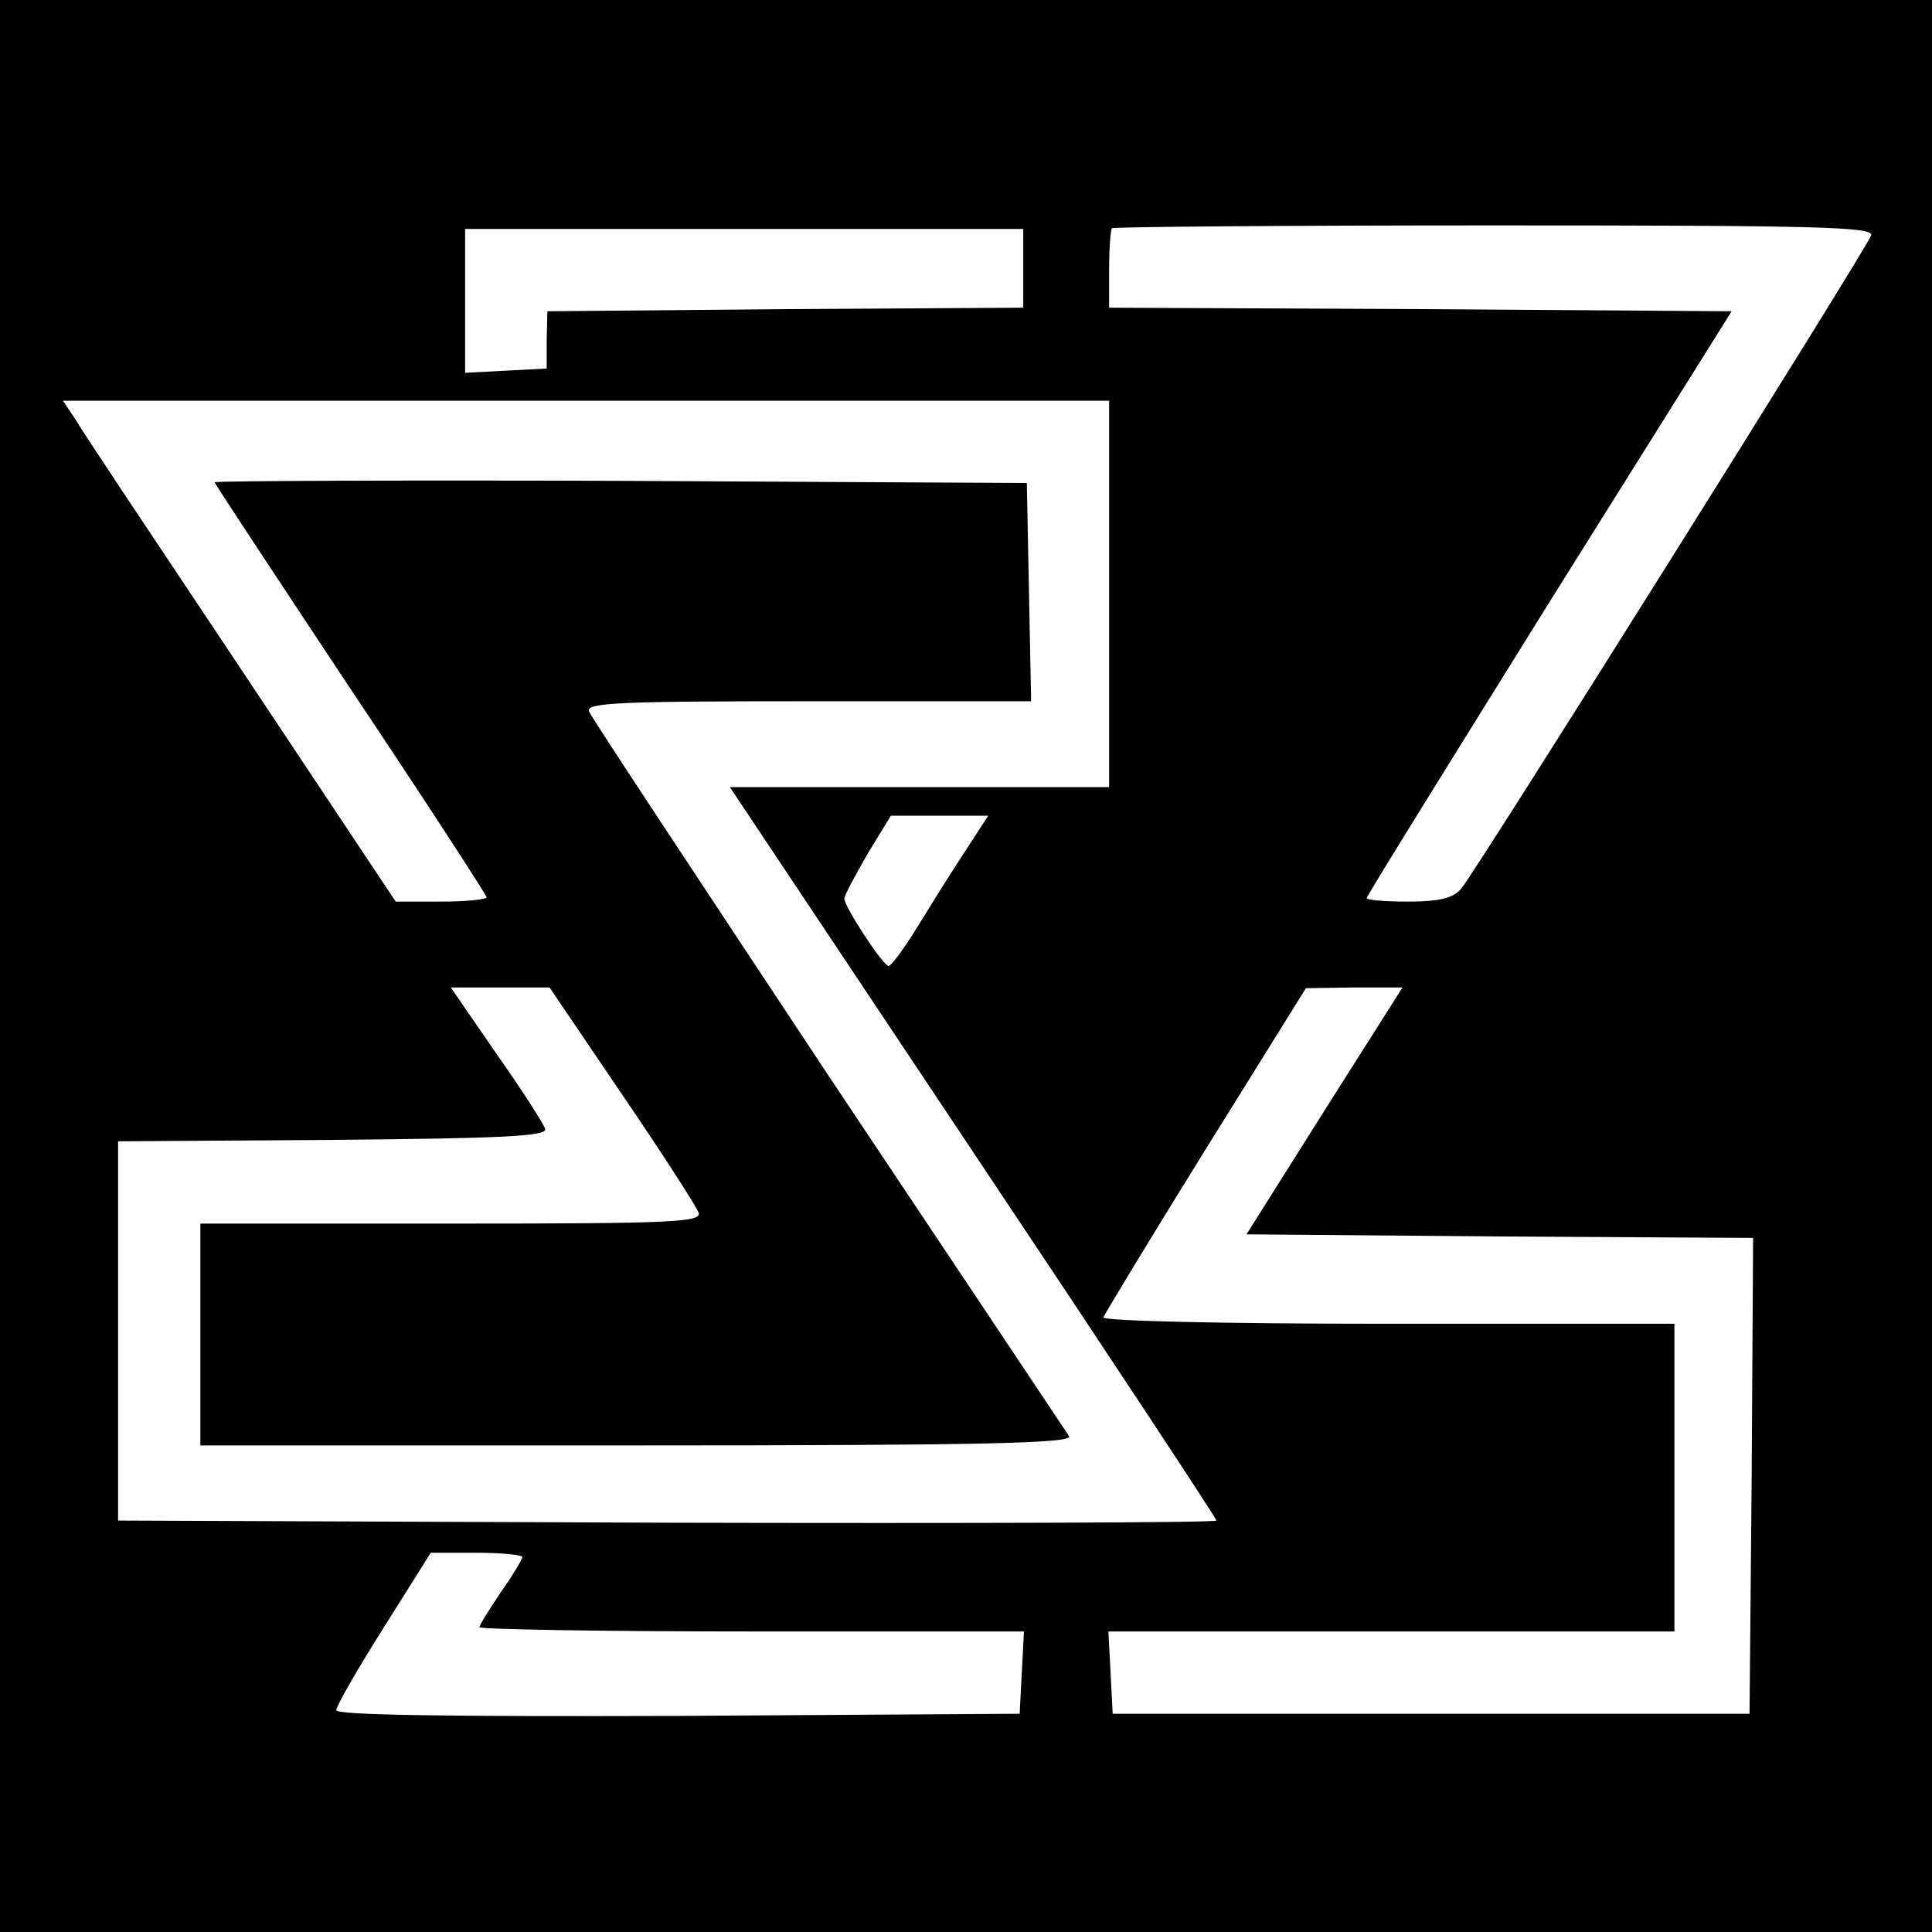
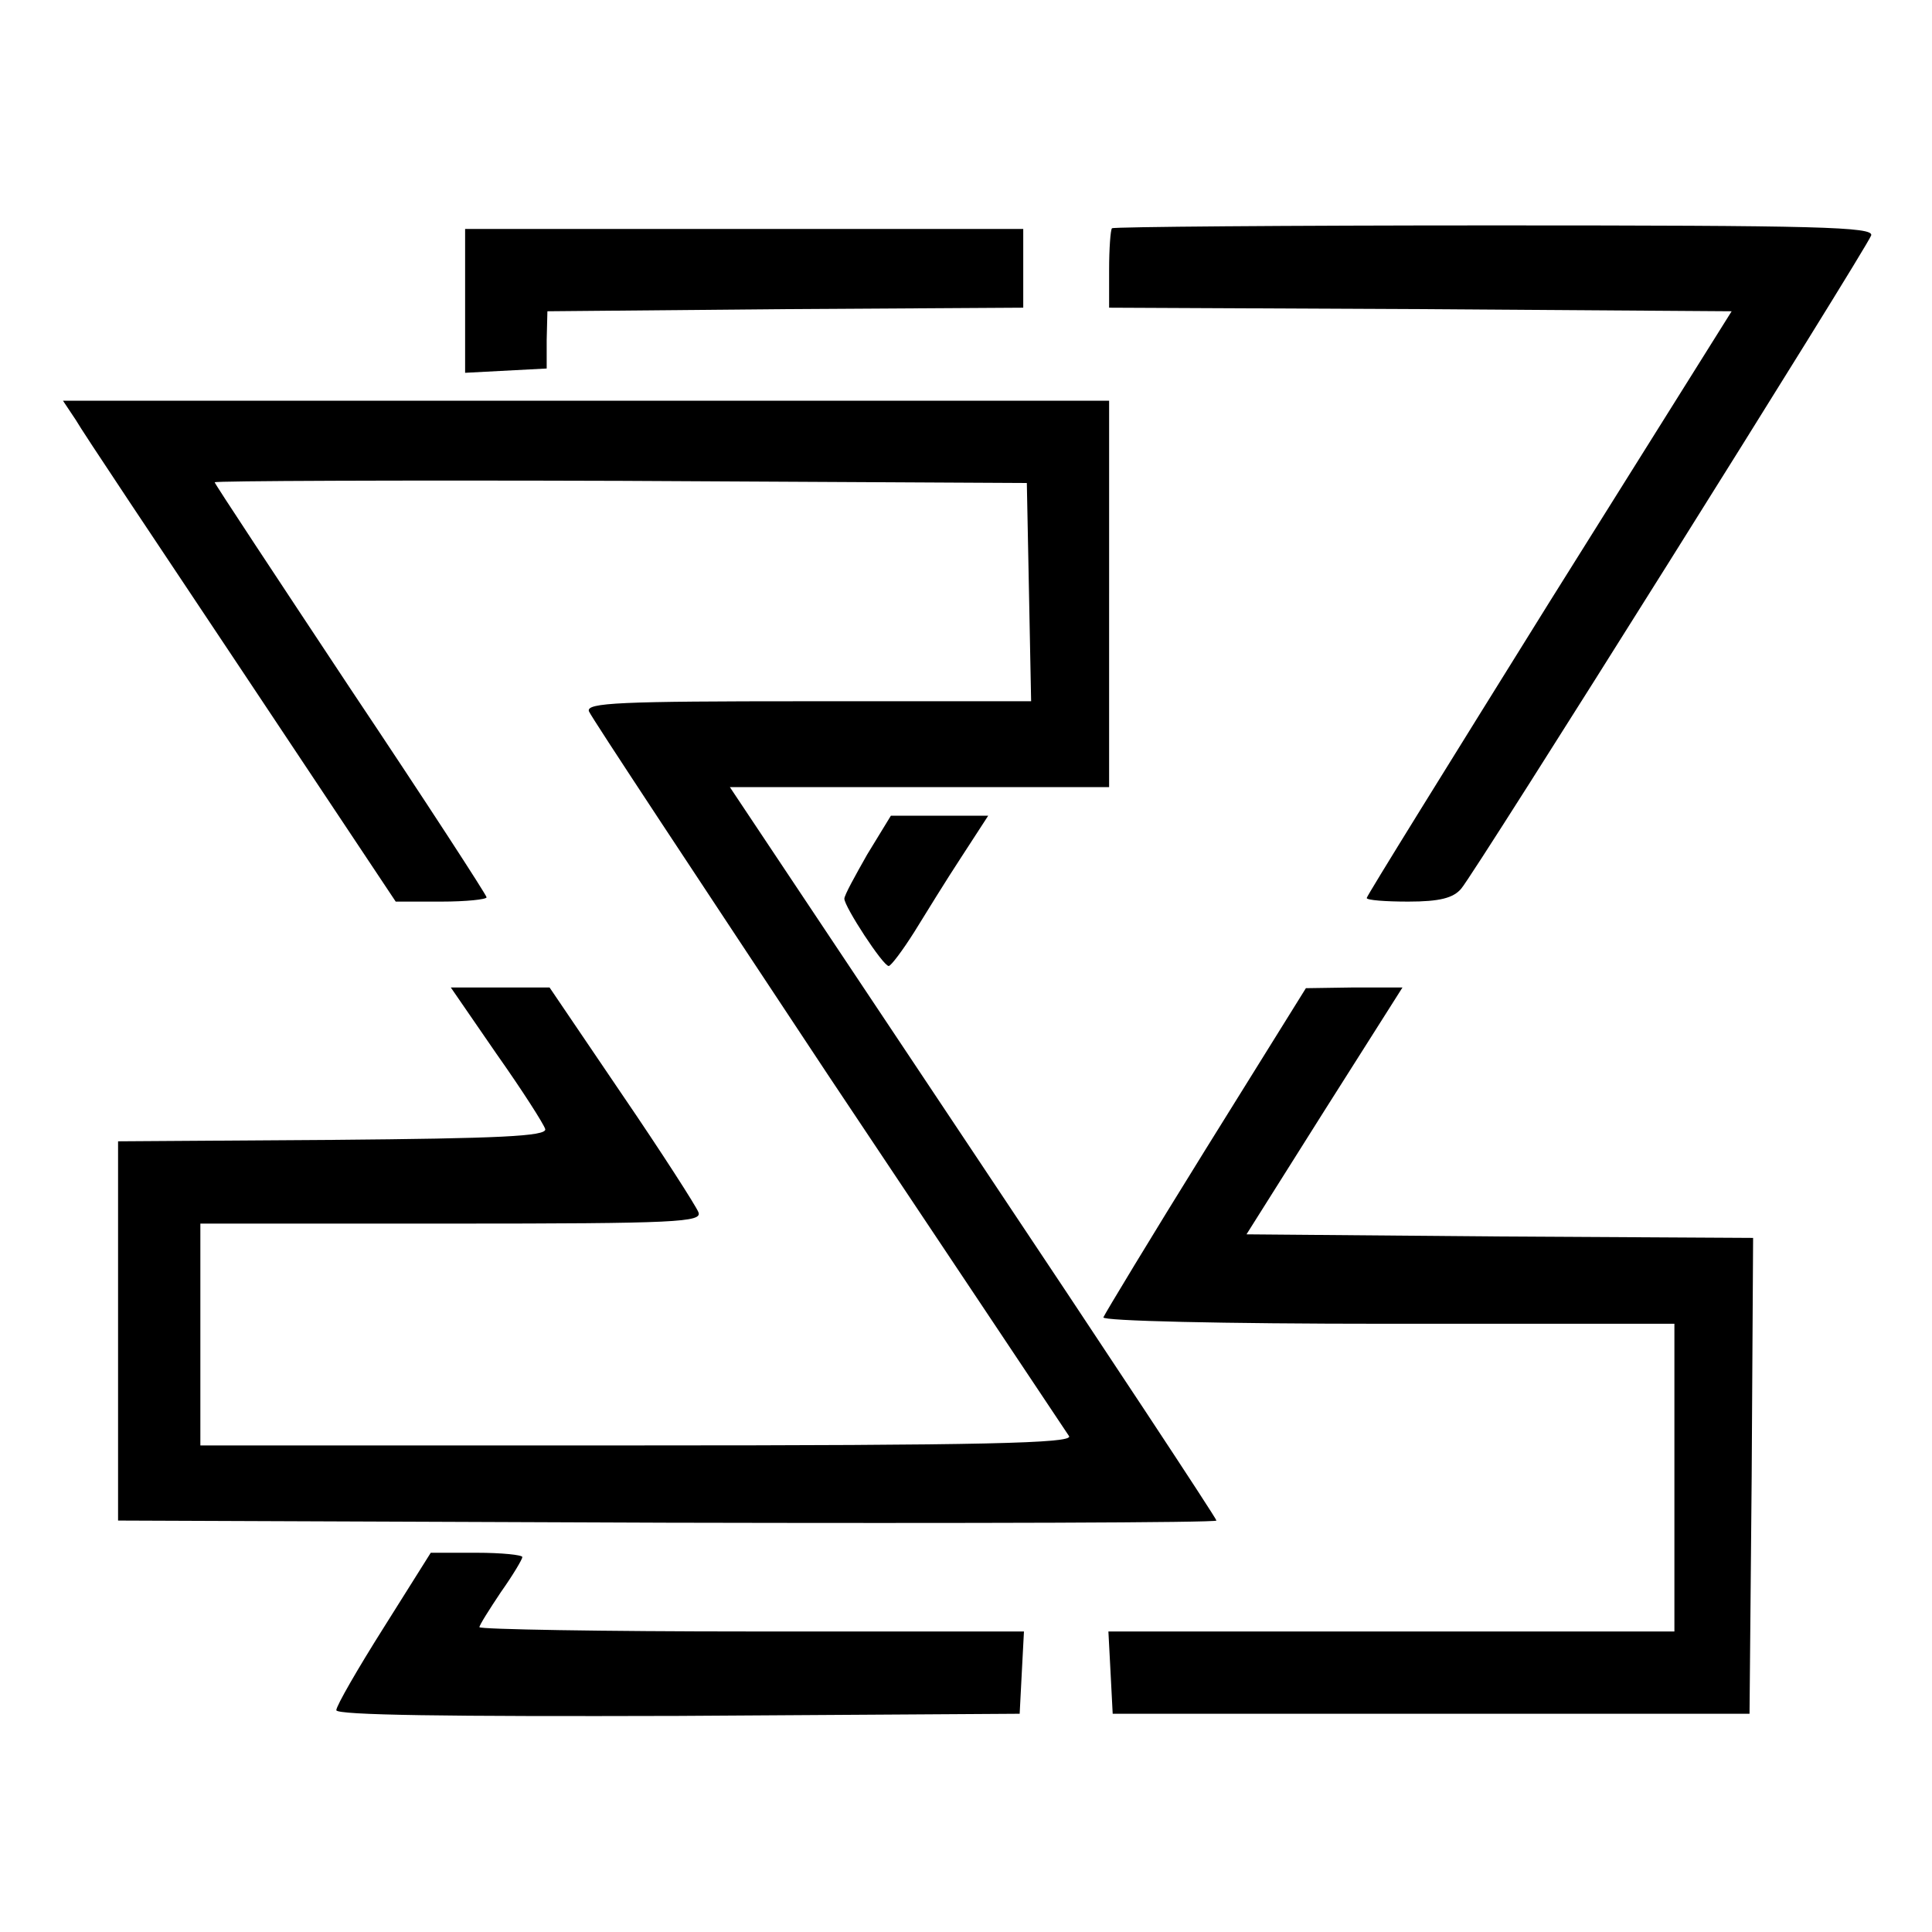
<svg xmlns="http://www.w3.org/2000/svg" version="1.0" width="270pt" height="270pt" viewBox="0 0 270 270" preserveAspectRatio="xMidYMid meet">
  <g transform="translate(0,270) scale(0.1,-0.1)" fill="#000000" stroke="none">
-     <path d="M0 1350 l0 -1350 1350 0 1350 0 0 1350 0 1350 -1350 0 -1350 0 0 -1350z m2615 1021 c-8 -21 -555 -893 -573 -913 -11 -13 -30 -18 -74 -18 -32 0 -58 2 -58 5 0 3 115 188 255 413 l255 407 -435 3 -435 2 0 53 c0 30 2 56 4 58 2 2 243 4 535 4 452 0 530 -2 526 -14z m-1185 -46 l0 -55 -332 -2 -333 -3 -1 -40 0 -40 -57 -3 -57 -3 0 101 0 100 390 0 390 0 0 -55z m120 -455 l0 -270 -265 0 -265 0 340 -510 c187 -280 340 -512 340 -515 0 -3 -345 -4 -768 -3 l-767 3 0 265 0 265 300 2 c232 2 299 5 297 15 -2 7 -32 54 -68 105 l-64 93 69 0 69 0 101 -149 c56 -82 104 -157 107 -165 6 -14 -30 -16 -345 -16 l-351 0 0 -155 0 -155 611 0 c485 0 609 3 603 13 -4 6 -156 234 -337 505 -180 272 -331 500 -334 508 -4 12 43 14 306 14 l312 0 -3 153 -3 152 -567 3 c-313 1 -568 0 -568 -2 0 -2 86 -132 190 -289 105 -157 190 -288 190 -291 0 -3 -29 -6 -63 -6 l-64 0 -215 323 c-118 177 -223 334 -232 350 l-18 27 731 0 731 0 0 -270z m-206 -367 c-21 -32 -50 -79 -66 -105 -17 -27 -33 -48 -36 -48 -8 0 -62 83 -62 94 0 5 15 32 32 62 l33 54 68 0 68 0 -37 -57z m507 -355 l-109 -173 354 -3 354 -2 -2 -333 -3 -332 -445 0 -445 0 -3 58 -3 57 396 0 395 0 0 215 0 215 -401 0 c-233 0 -399 4 -397 9 2 5 66 111 143 235 l140 225 67 1 68 0 -109 -172z m-1121 -624 c0 -3 -13 -25 -30 -49 -16 -24 -30 -46 -30 -49 0 -3 171 -6 380 -6 l381 0 -3 -57 -3 -58 -477 -3 c-322 -1 -478 1 -478 8 0 6 30 58 66 115 l66 105 64 0 c35 0 64 -3 64 -6z" />
+     <path d="M0 1350 z m2615 1021 c-8 -21 -555 -893 -573 -913 -11 -13 -30 -18 -74 -18 -32 0 -58 2 -58 5 0 3 115 188 255 413 l255 407 -435 3 -435 2 0 53 c0 30 2 56 4 58 2 2 243 4 535 4 452 0 530 -2 526 -14z m-1185 -46 l0 -55 -332 -2 -333 -3 -1 -40 0 -40 -57 -3 -57 -3 0 101 0 100 390 0 390 0 0 -55z m120 -455 l0 -270 -265 0 -265 0 340 -510 c187 -280 340 -512 340 -515 0 -3 -345 -4 -768 -3 l-767 3 0 265 0 265 300 2 c232 2 299 5 297 15 -2 7 -32 54 -68 105 l-64 93 69 0 69 0 101 -149 c56 -82 104 -157 107 -165 6 -14 -30 -16 -345 -16 l-351 0 0 -155 0 -155 611 0 c485 0 609 3 603 13 -4 6 -156 234 -337 505 -180 272 -331 500 -334 508 -4 12 43 14 306 14 l312 0 -3 153 -3 152 -567 3 c-313 1 -568 0 -568 -2 0 -2 86 -132 190 -289 105 -157 190 -288 190 -291 0 -3 -29 -6 -63 -6 l-64 0 -215 323 c-118 177 -223 334 -232 350 l-18 27 731 0 731 0 0 -270z m-206 -367 c-21 -32 -50 -79 -66 -105 -17 -27 -33 -48 -36 -48 -8 0 -62 83 -62 94 0 5 15 32 32 62 l33 54 68 0 68 0 -37 -57z m507 -355 l-109 -173 354 -3 354 -2 -2 -333 -3 -332 -445 0 -445 0 -3 58 -3 57 396 0 395 0 0 215 0 215 -401 0 c-233 0 -399 4 -397 9 2 5 66 111 143 235 l140 225 67 1 68 0 -109 -172z m-1121 -624 c0 -3 -13 -25 -30 -49 -16 -24 -30 -46 -30 -49 0 -3 171 -6 380 -6 l381 0 -3 -57 -3 -58 -477 -3 c-322 -1 -478 1 -478 8 0 6 30 58 66 115 l66 105 64 0 c35 0 64 -3 64 -6z" />
  </g>
</svg>